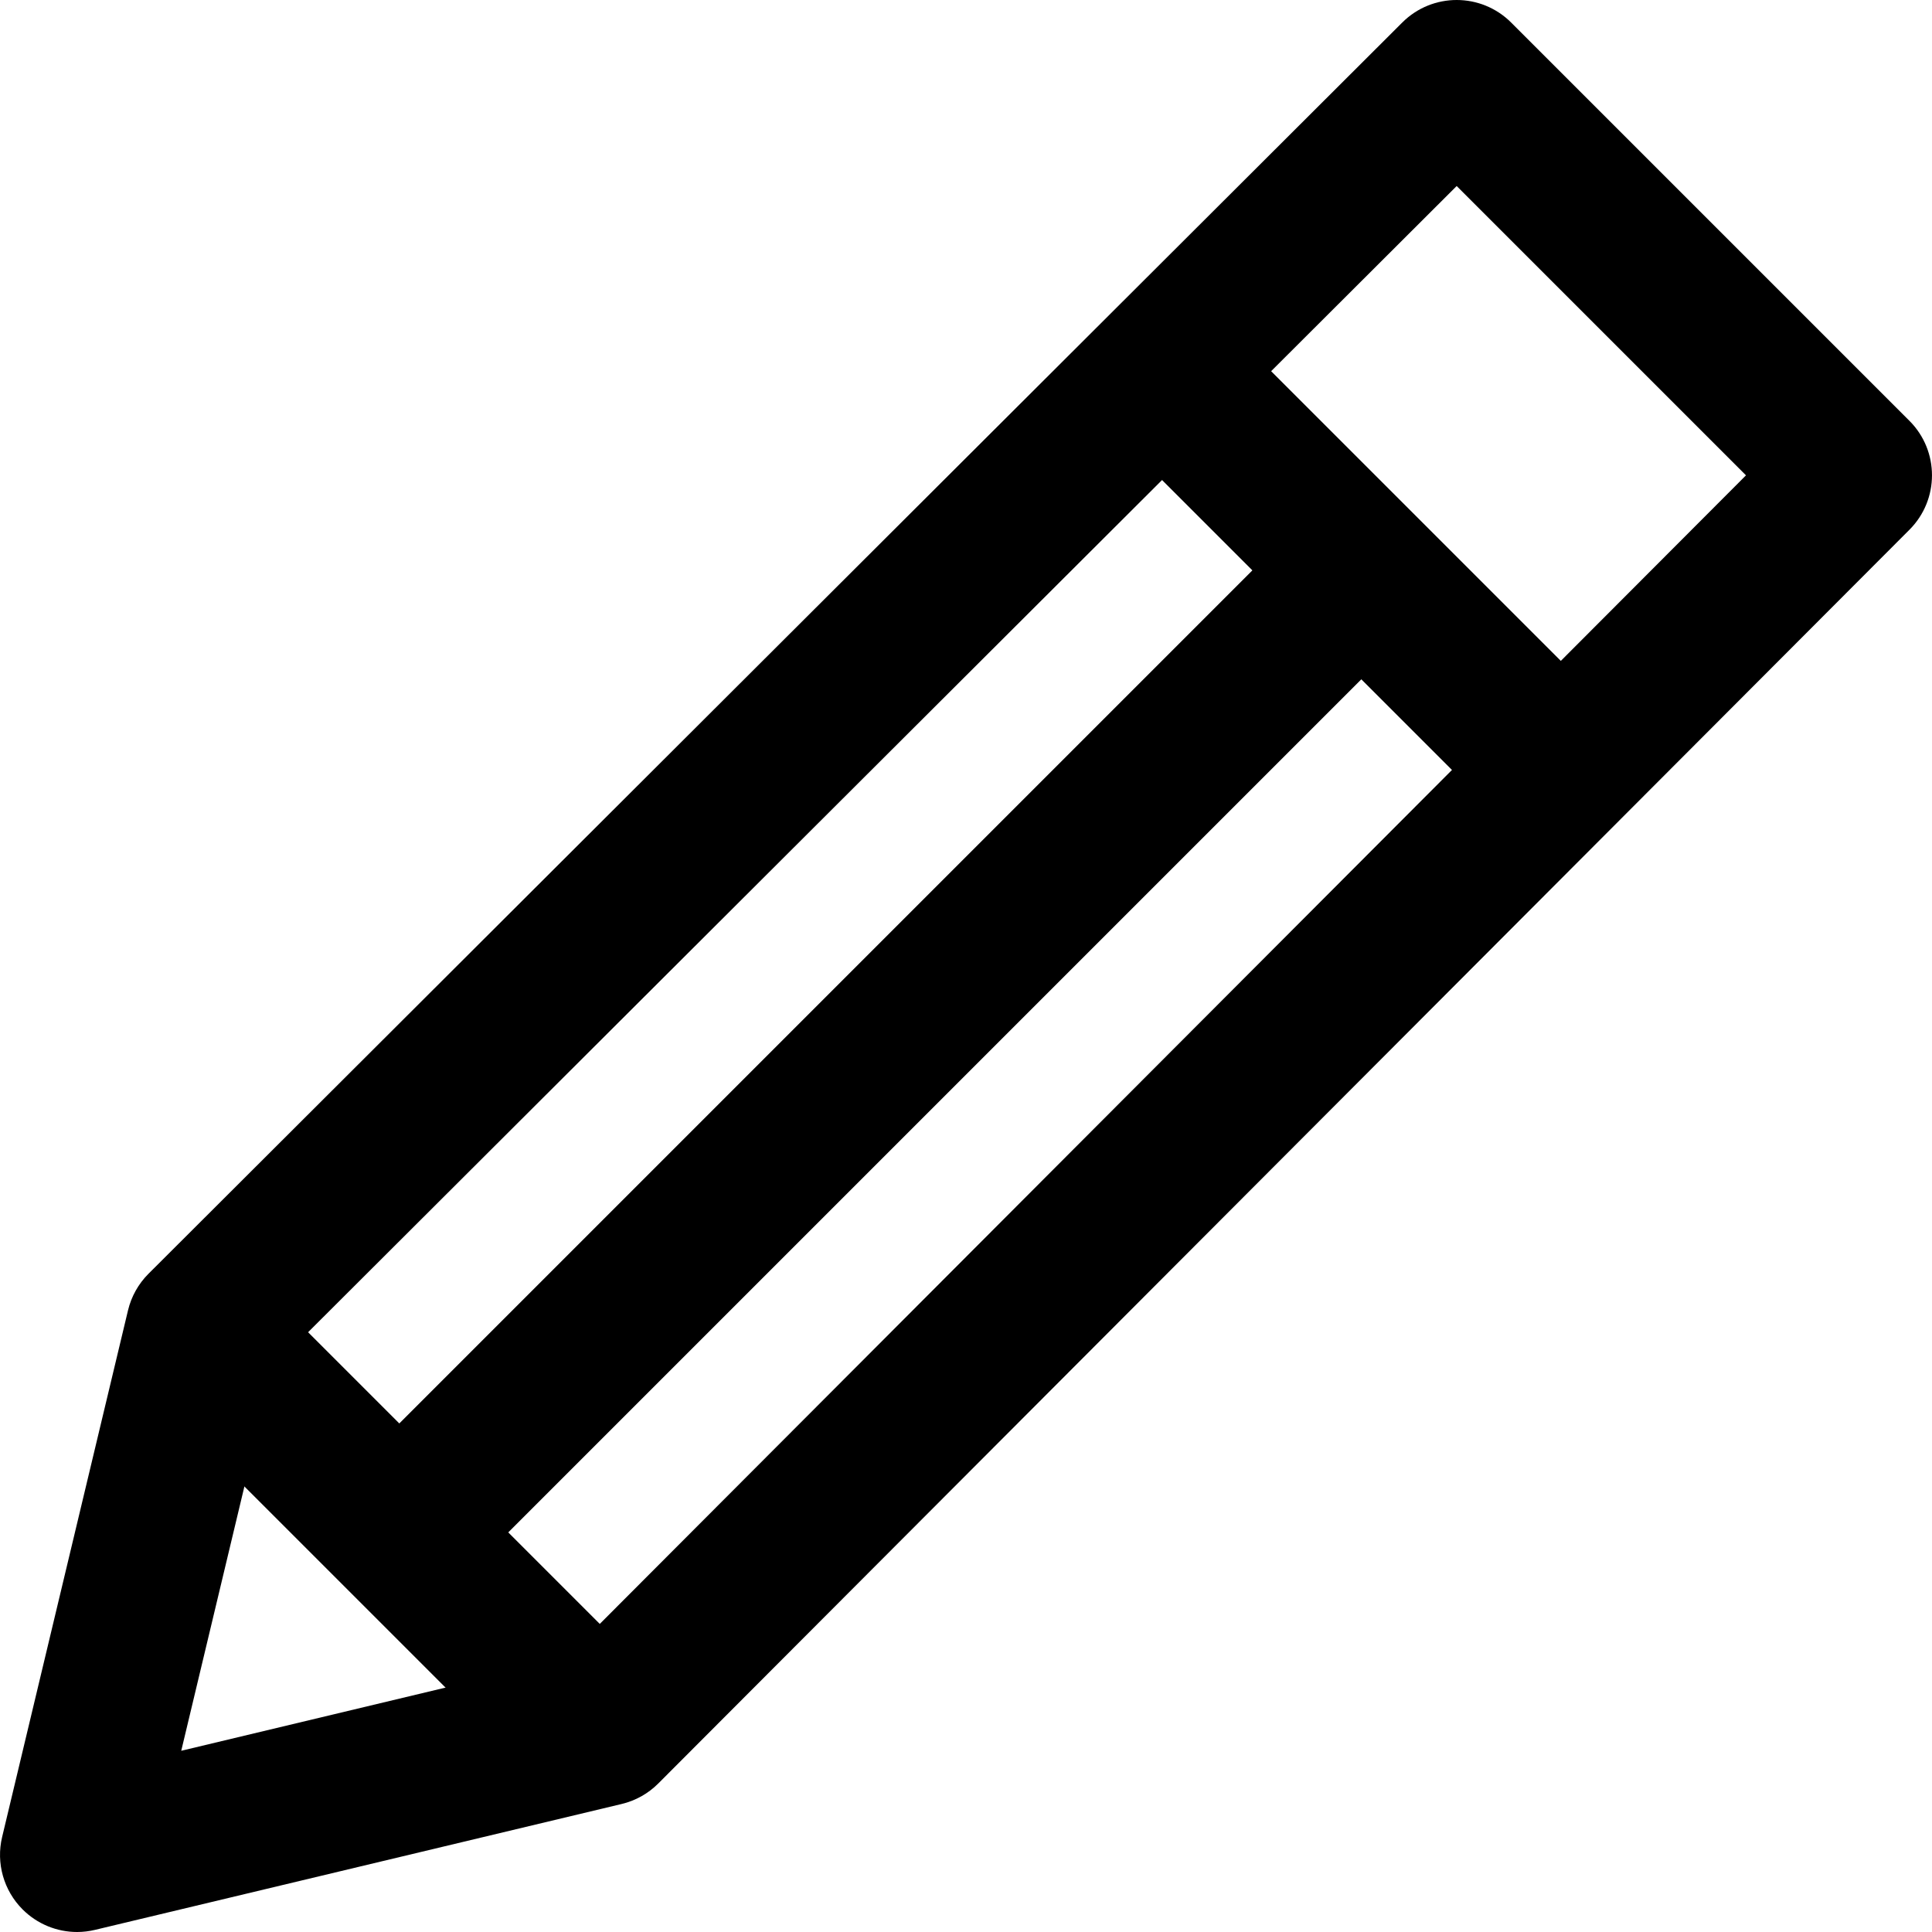
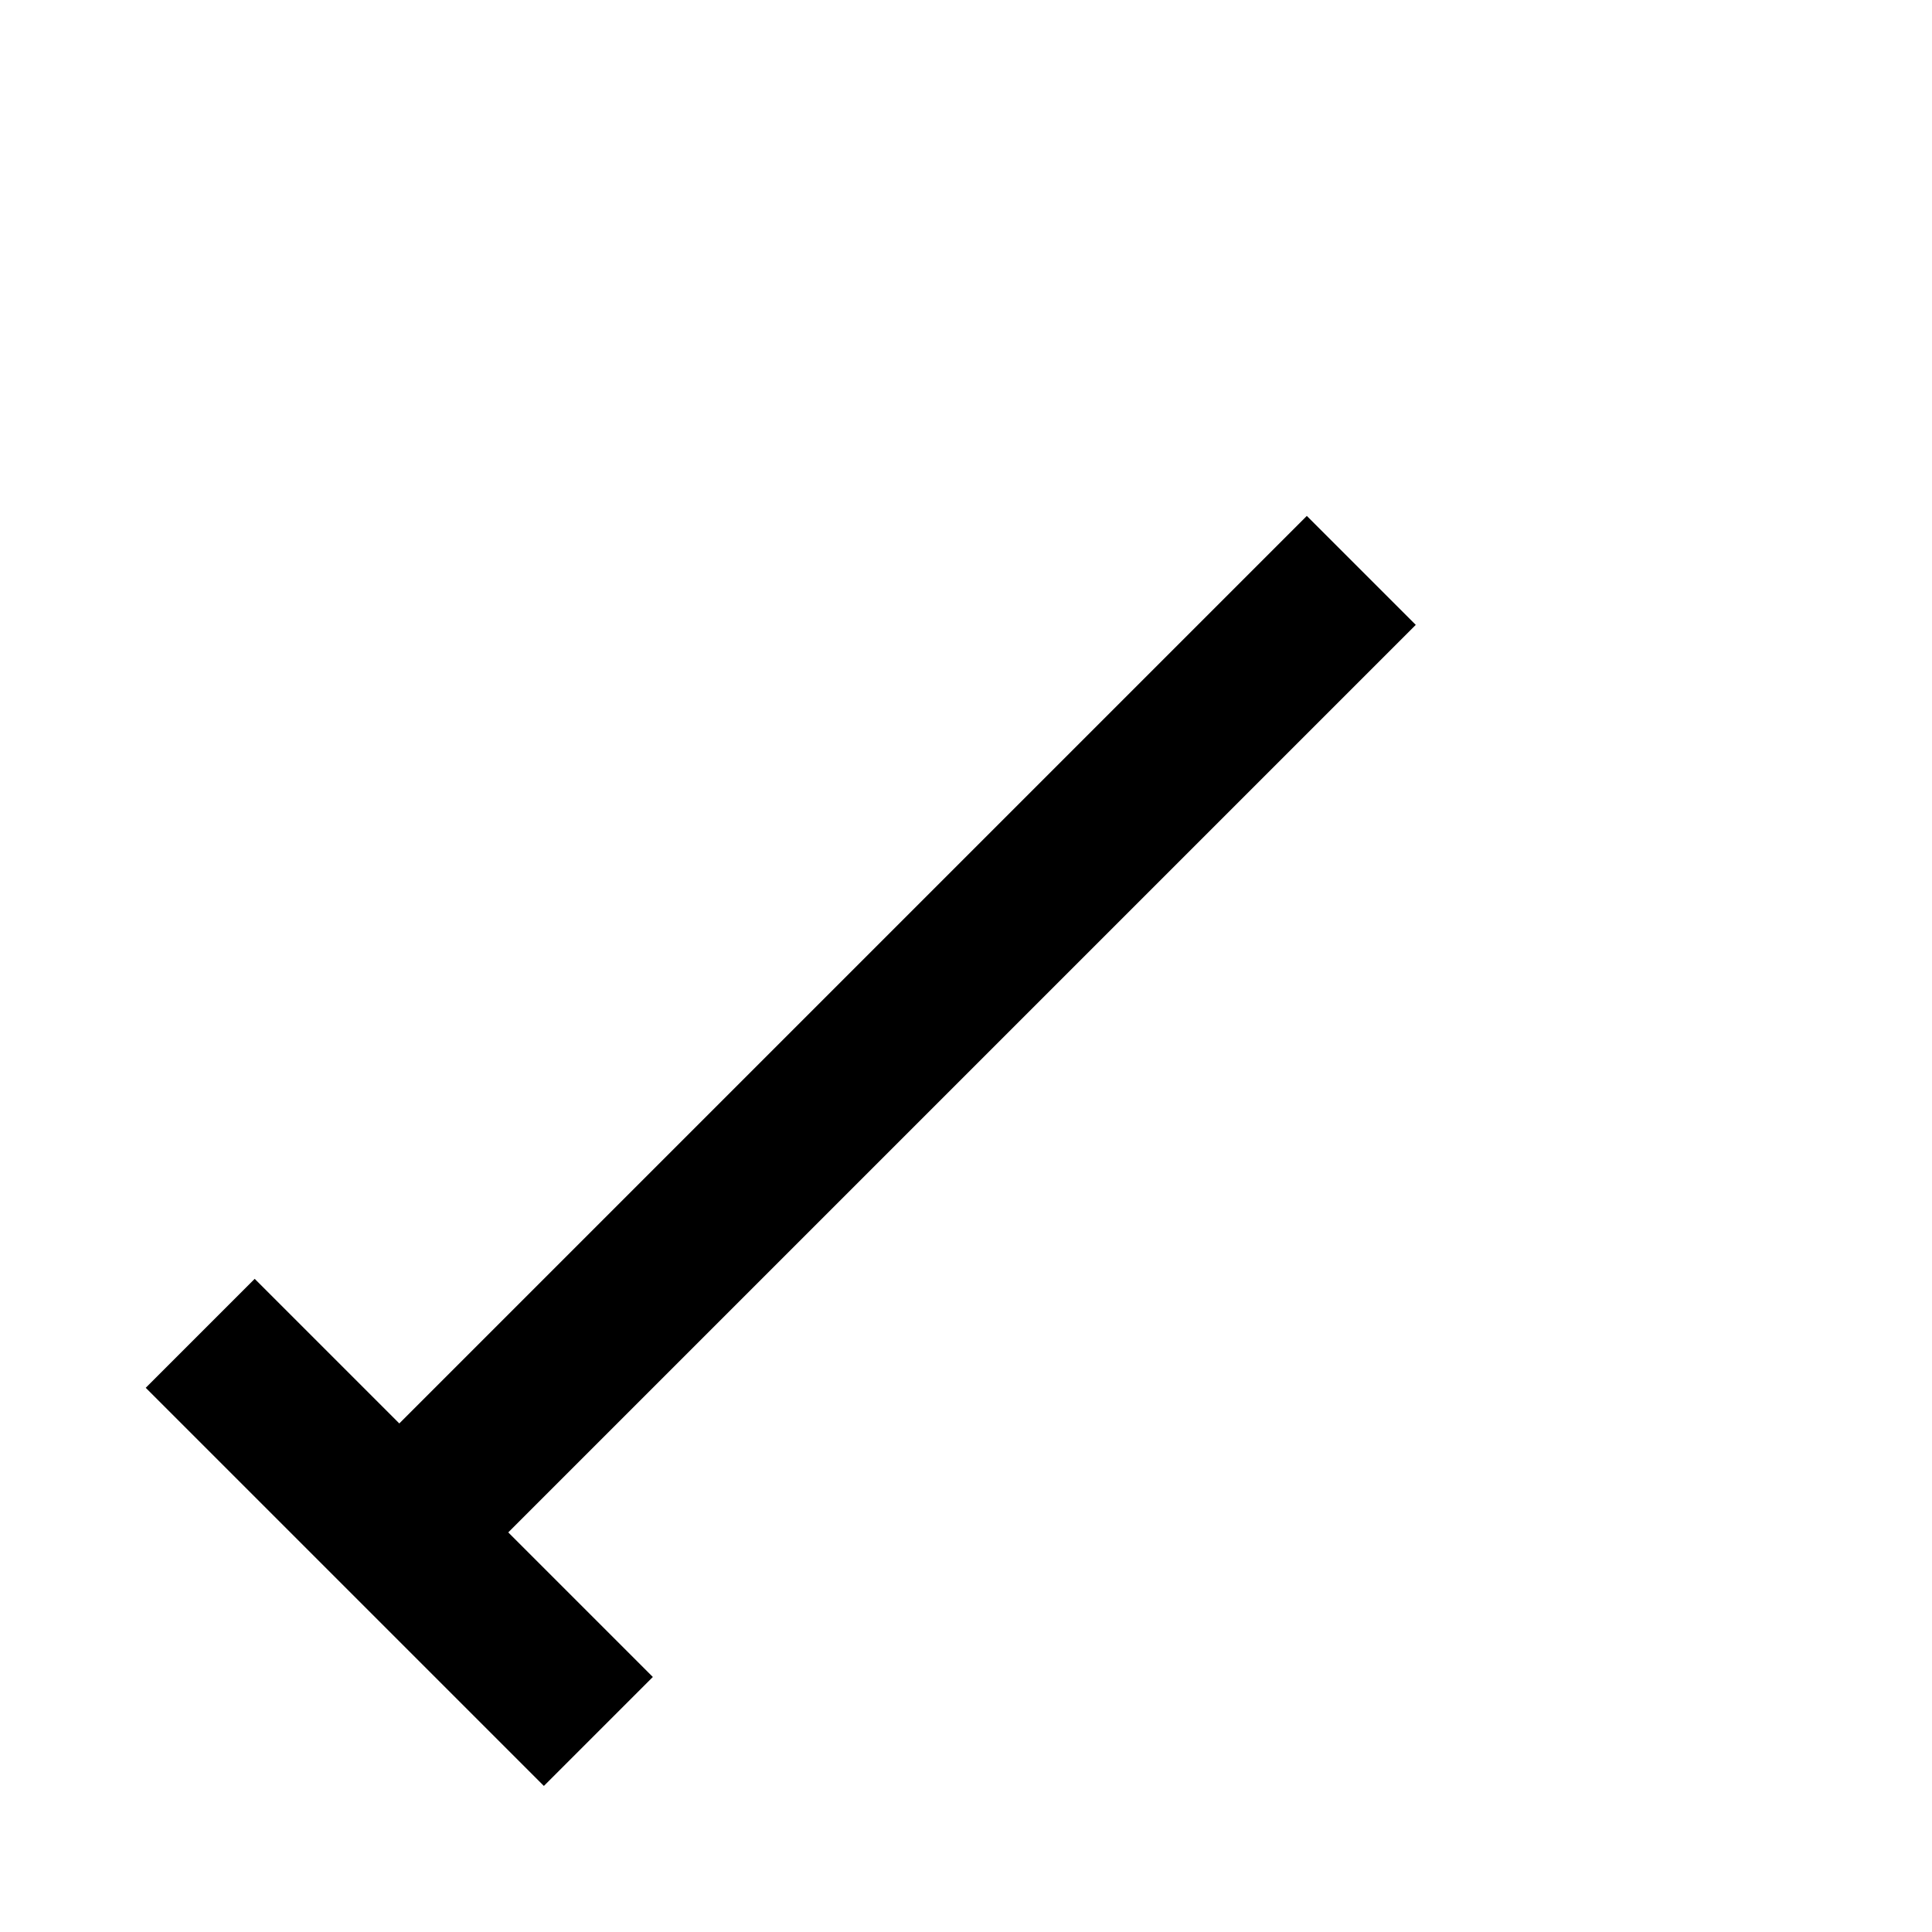
<svg xmlns="http://www.w3.org/2000/svg" version="1.1" id="Capa_1" x="0px" y="0px" viewBox="0 0 511.999 511.999" style="enable-background:new 0 0 511.999 511.999;" xml:space="preserve">
  <g>
    <g>
-       <path d="M506.012,111.514L400.481,5.984c-7.979-7.973-20.888-7.979-28.868-0.014L39.363,337.547    c-2.676,2.669-4.562,6.032-5.44,9.709L0.562,486.828c-1.648,6.897,0.409,14.168,5.426,19.186    c3.874,3.874,9.089,5.985,14.441,5.985c1.586,0,3.18-0.191,4.745-0.565l139.573-33.361c3.677-0.878,7.04-2.757,9.709-5.44    l331.57-332.251C513.991,132.403,513.985,119.48,506.012,111.514z M149.632,439.687L48.03,463.973l24.279-101.602L386.034,49.299    l76.67,76.67L149.632,439.687z" />
-     </g>
+       </g>
  </g>
  <g>
    <g>
-       <rect x="340.418" y="76.048" transform="matrix(0.707 -0.707 0.707 0.707 -1.188 299.421)" width="40.843" height="150.192" />
-     </g>
+       </g>
  </g>
  <g>
    <g>
      <rect x="52.658" y="258.373" transform="matrix(0.707 -0.707 0.707 0.707 -128.84 246.542)" width="361.047" height="40.843" />
    </g>
  </g>
  <g>
    <g>
      <rect x="85.448" y="331.51" transform="matrix(0.707 -0.707 0.707 0.707 -256.168 193.813)" width="40.843" height="149.239" />
    </g>
  </g>
  <g>
</g>
  <g>
</g>
  <g>
</g>
  <g>
</g>
  <g>
</g>
  <g>
</g>
  <g>
</g>
  <g>
</g>
  <g>
</g>
  <g>
</g>
  <g>
</g>
  <g>
</g>
  <g>
</g>
  <g>
</g>
  <g>
</g>
</svg>